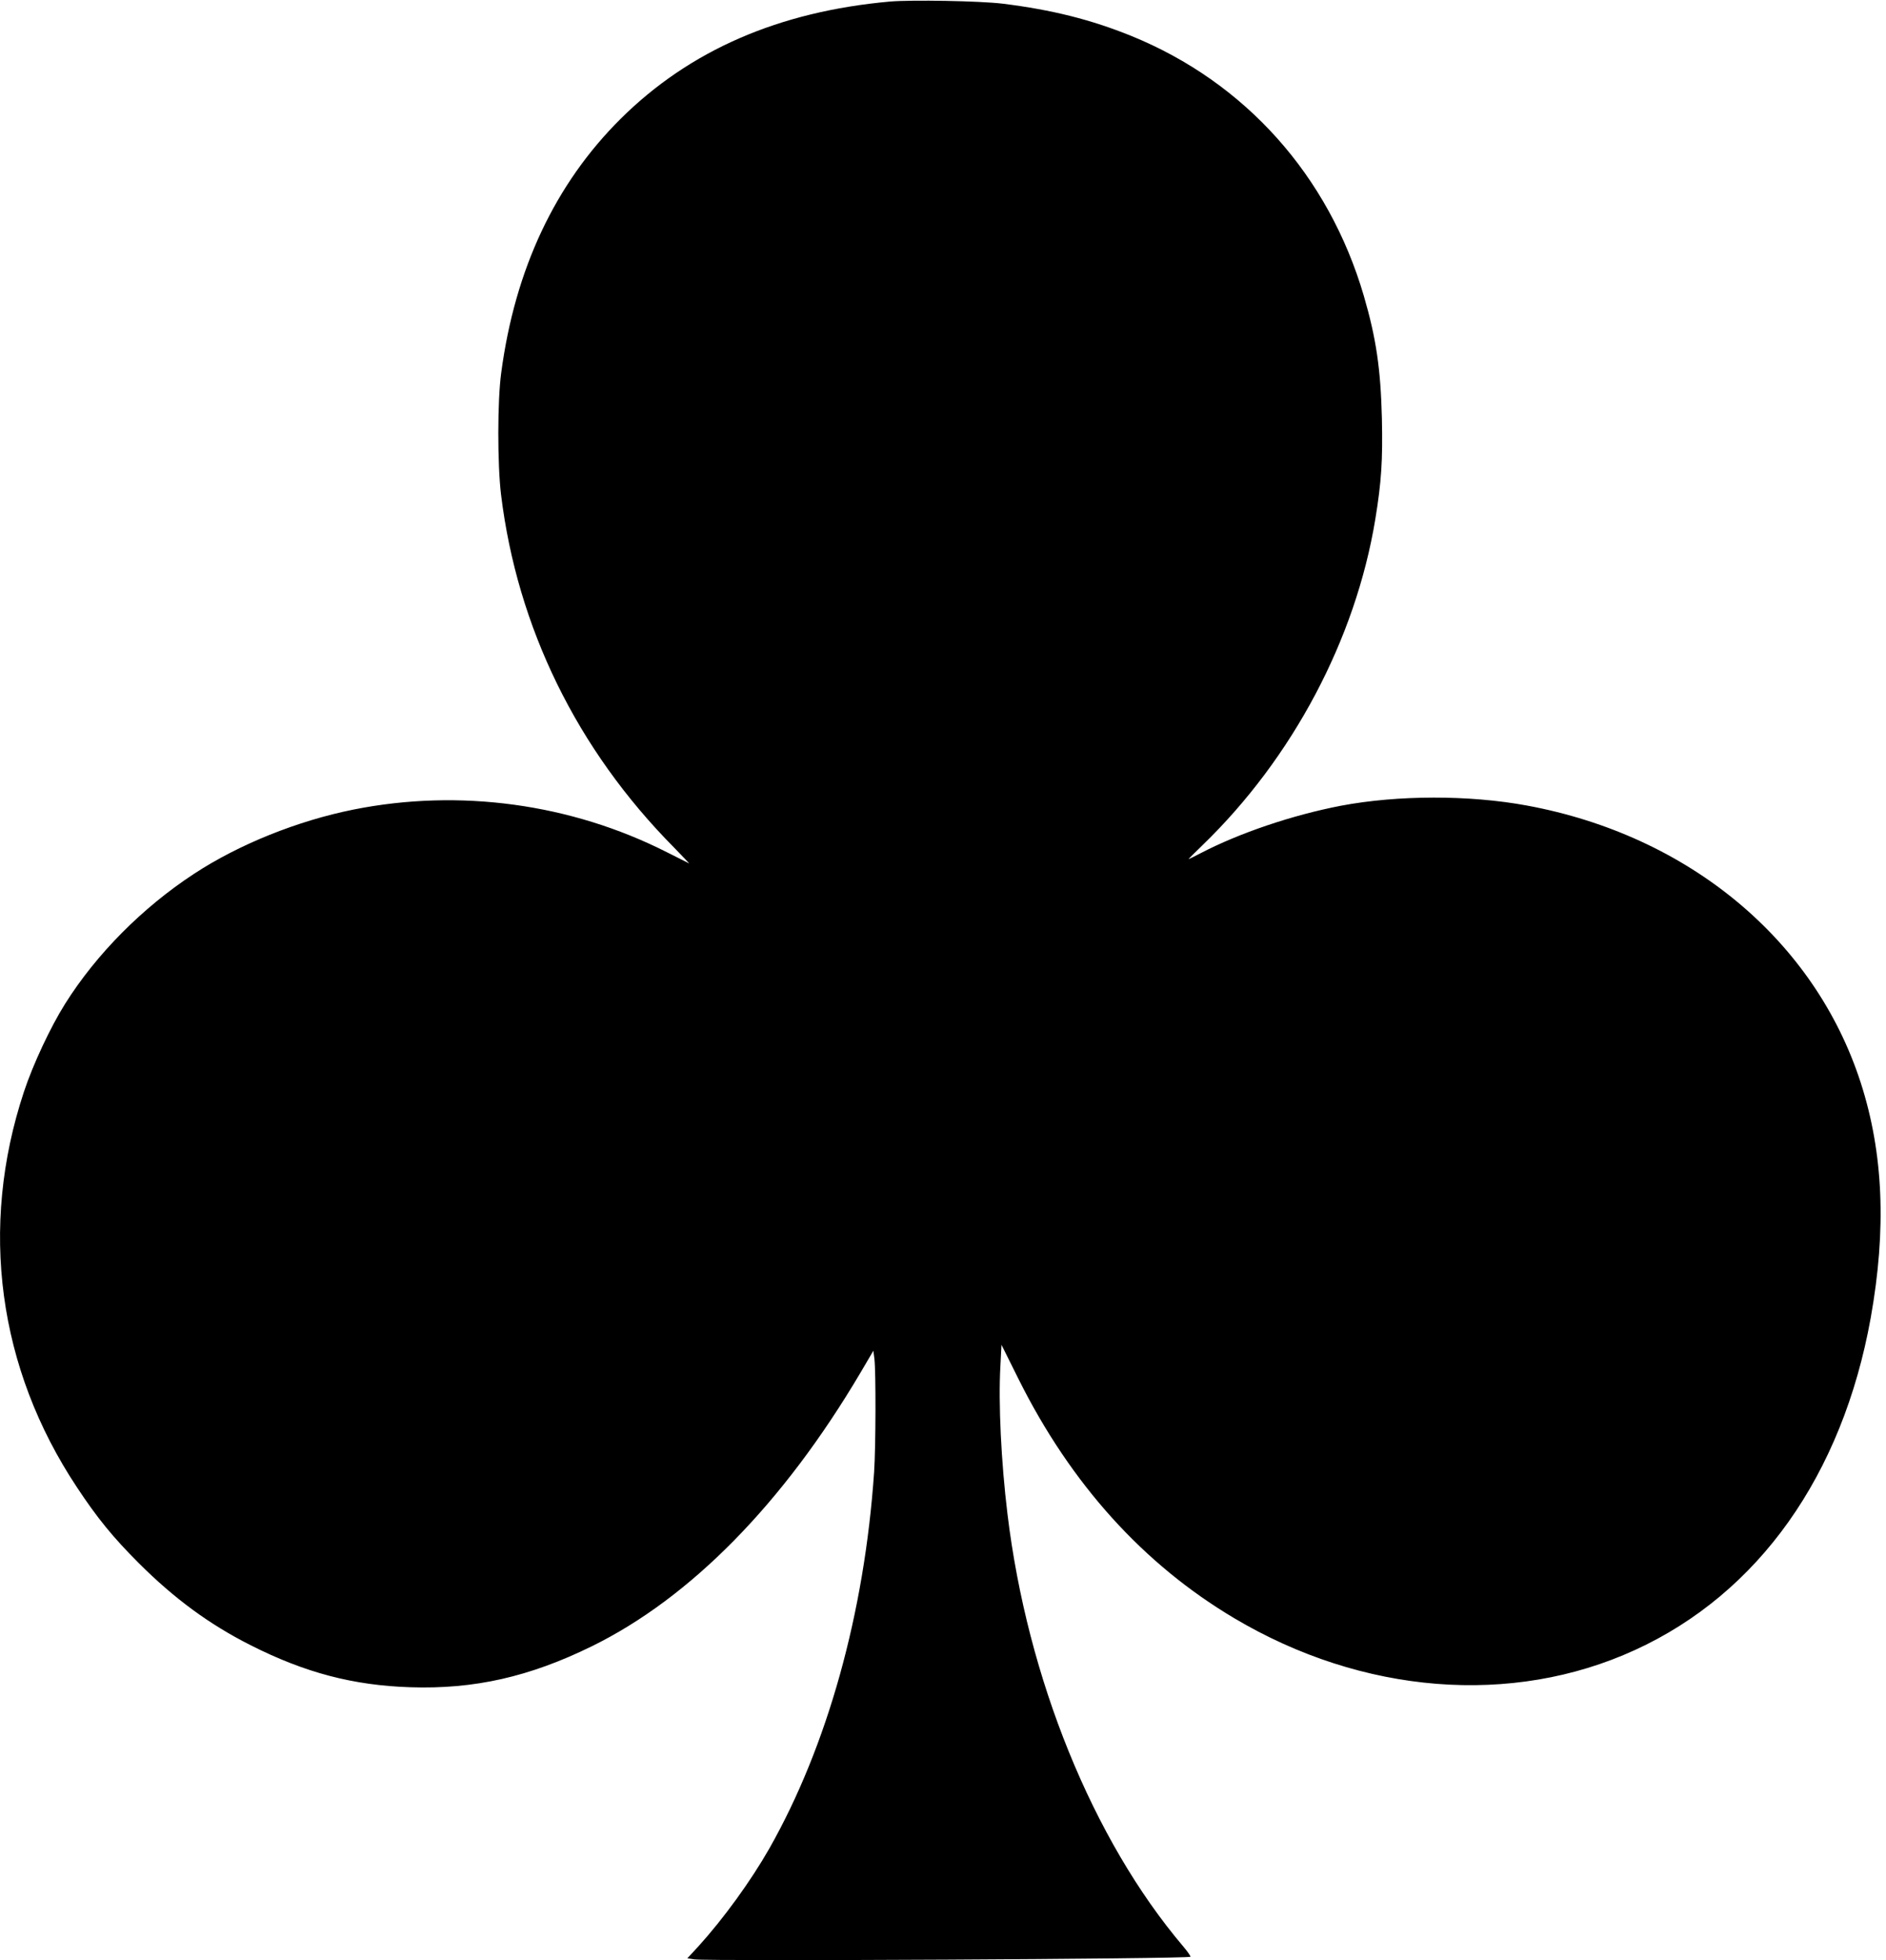
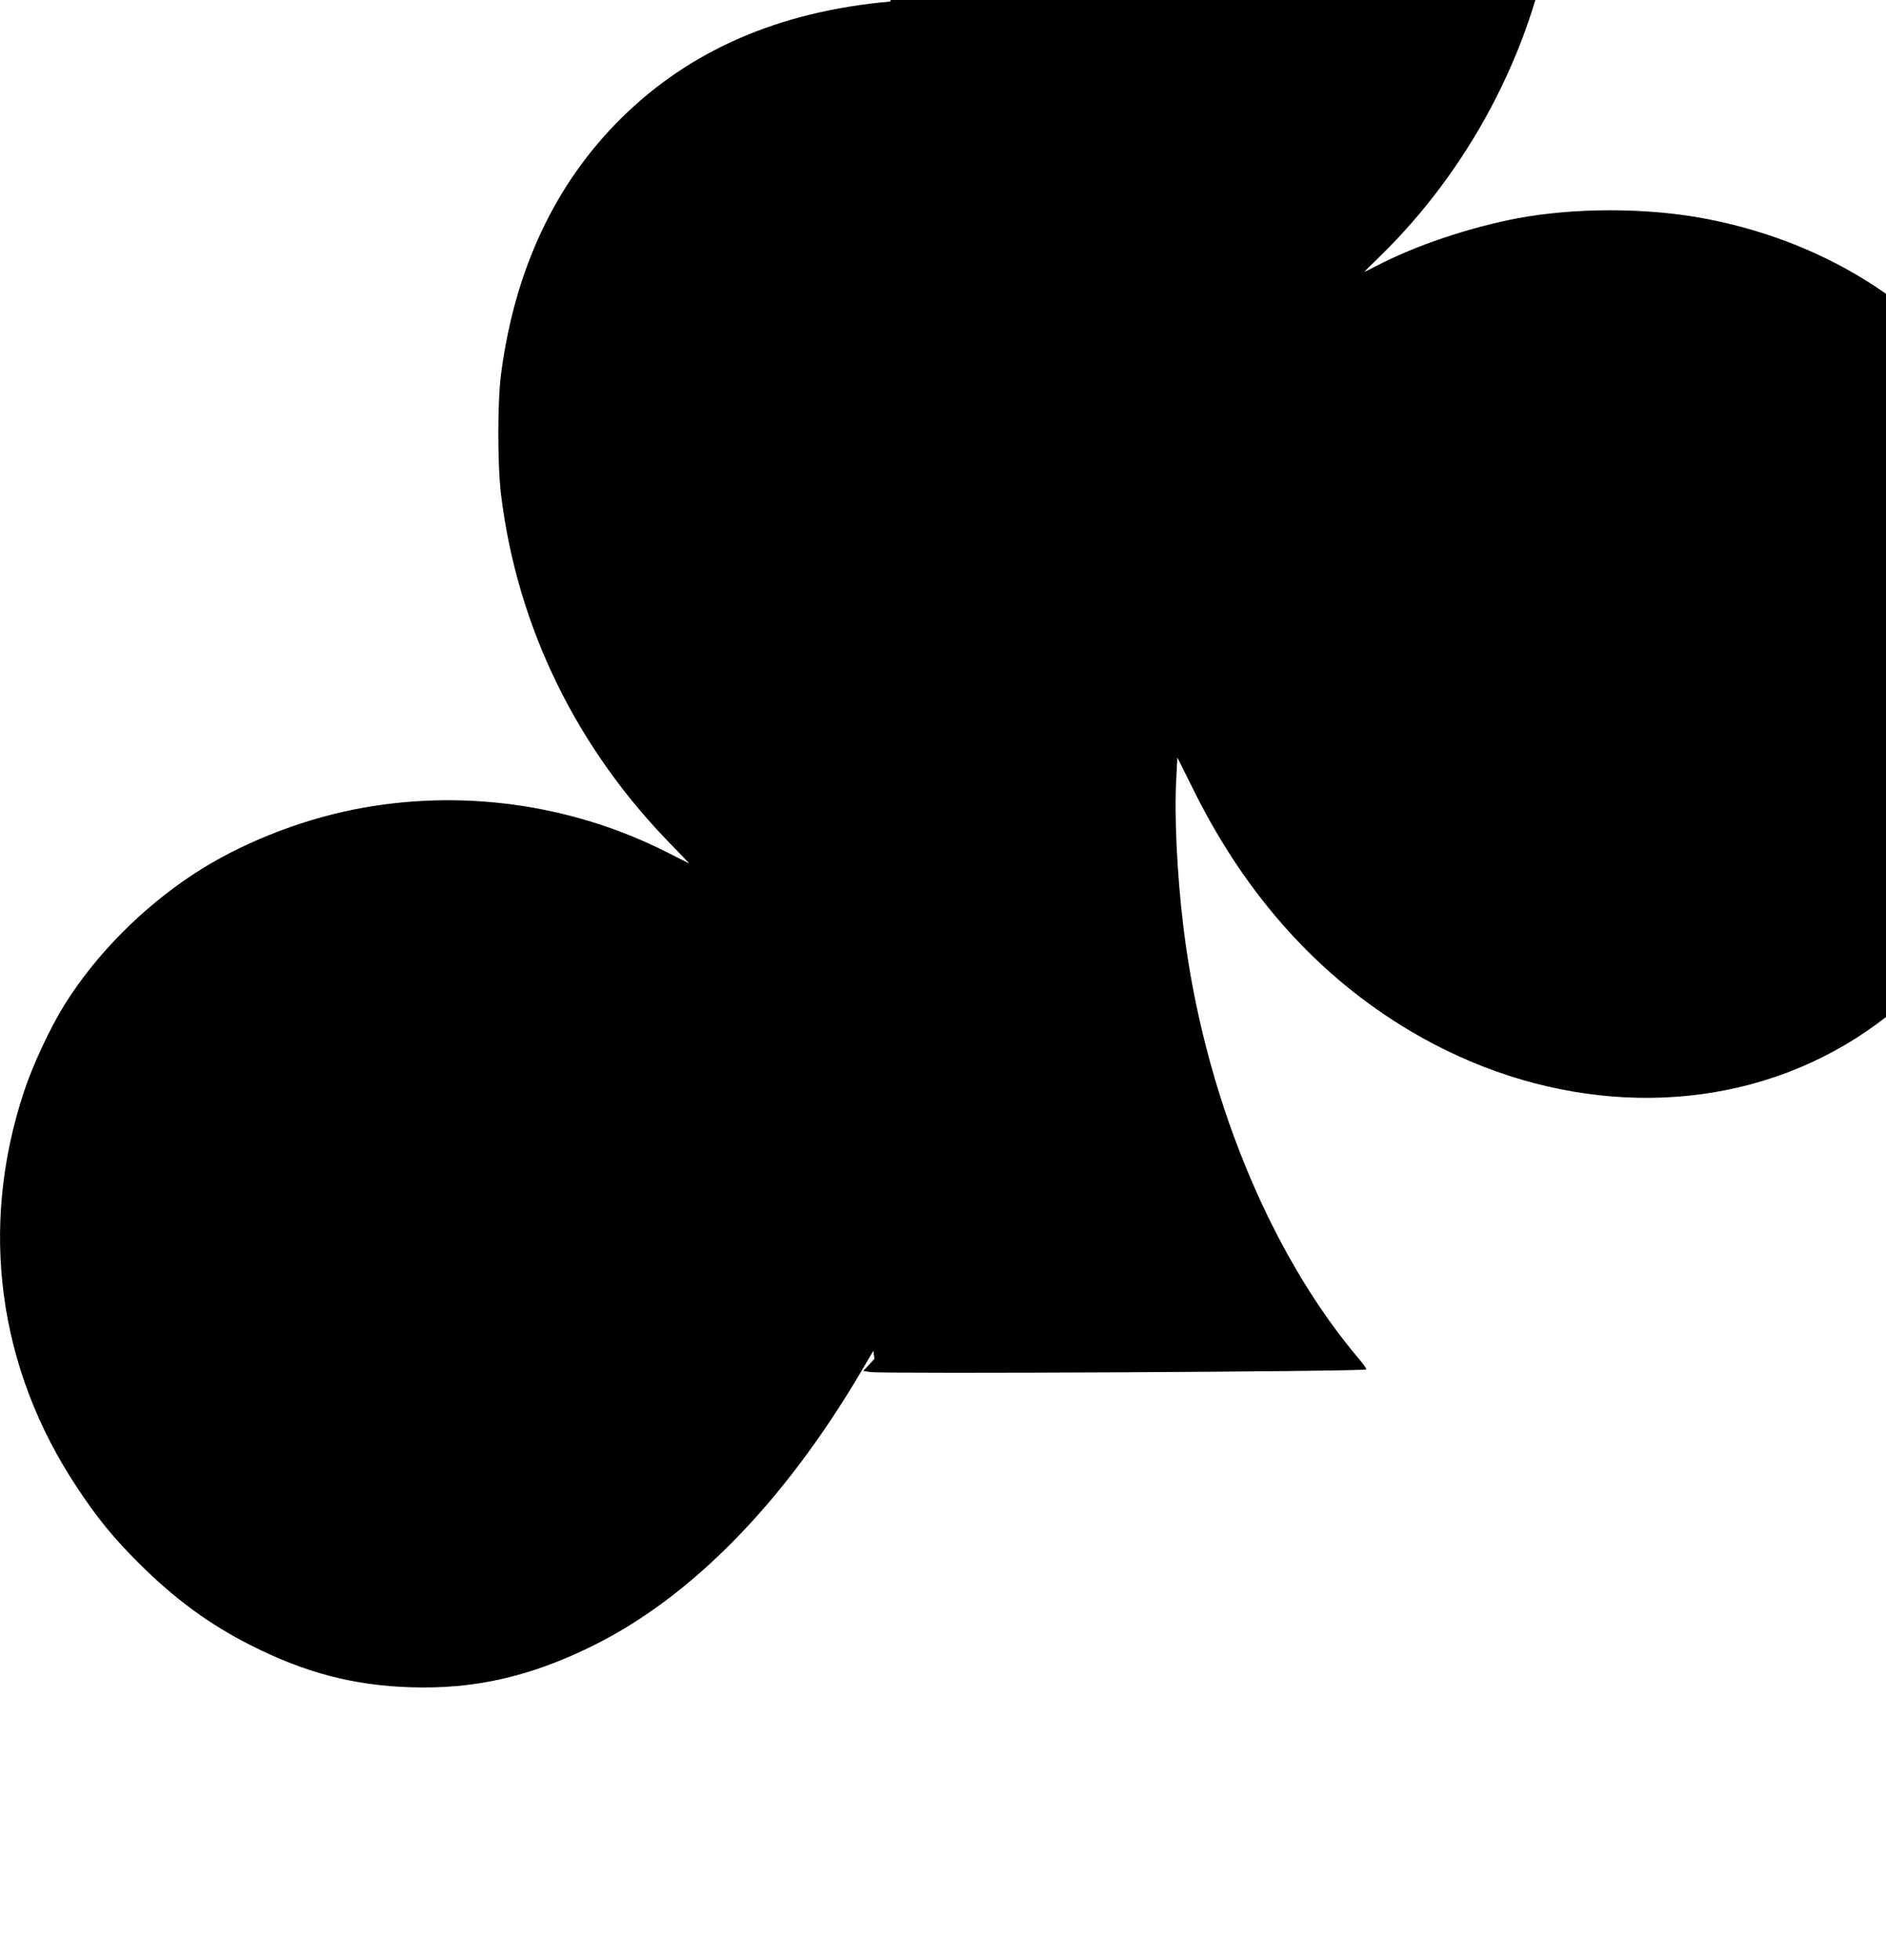
<svg xmlns="http://www.w3.org/2000/svg" version="1.0" width="1232pt" height="1280pt" viewBox="0 0 1232 1280" preserveAspectRatio="xMidYMid meet">
  <g transform="translate(0,1280) scale(0.1,-0.1)" fill="#000000" stroke="none">
-     <path d="M5815 12790 c-727 -65 -1309 -318 -1760 -765 -428 -425 -691 -982 -781 -1660 -25 -183 -25 -596 -1 -795 106 -867 496 -1664 1129 -2303 58 -60 103 -107 100 -105 -4 2 -70 35 -147 74 -627 317 -1354 416 -2045 278 -365 -73 -749 -227 -1043 -420 -336 -220 -638 -524 -842 -849 -95 -151 -210 -396 -269 -575 -293 -885 -170 -1804 347 -2582 132 -200 236 -327 402 -493 233 -233 463 -402 733 -538 354 -179 669 -262 1042 -274 418 -14 779 68 1185 267 646 317 1251 933 1756 1787 l84 143 7 -53 c10 -85 9 -573 -2 -739 -63 -921 -305 -1789 -685 -2459 -121 -212 -298 -456 -462 -637 l-73 -79 47 -7 c97 -13 3225 3 3239 17 3 3 -18 34 -48 69 -589 695 -1017 1747 -1147 2823 -41 338 -60 723 -46 967 l7 137 113 -227 c341 -682 813 -1205 1407 -1558 838 -498 1815 -576 2618 -208 807 369 1355 1141 1540 2168 104 581 83 1077 -65 1536 -301 932 -1124 1615 -2180 1810 -378 70 -844 69 -1215 -1 -317 -61 -664 -178 -919 -311 -40 -21 -75 -38 -77 -38 -2 0 39 41 91 91 589 570 1000 1345 1129 2129 40 244 49 385 43 658 -8 323 -37 522 -118 800 -230 785 -774 1394 -1518 1697 -264 107 -519 171 -841 211 -148 18 -593 26 -735 14z" />
+     <path d="M5815 12790 c-727 -65 -1309 -318 -1760 -765 -428 -425 -691 -982 -781 -1660 -25 -183 -25 -596 -1 -795 106 -867 496 -1664 1129 -2303 58 -60 103 -107 100 -105 -4 2 -70 35 -147 74 -627 317 -1354 416 -2045 278 -365 -73 -749 -227 -1043 -420 -336 -220 -638 -524 -842 -849 -95 -151 -210 -396 -269 -575 -293 -885 -170 -1804 347 -2582 132 -200 236 -327 402 -493 233 -233 463 -402 733 -538 354 -179 669 -262 1042 -274 418 -14 779 68 1185 267 646 317 1251 933 1756 1787 l84 143 7 -53 l-73 -79 47 -7 c97 -13 3225 3 3239 17 3 3 -18 34 -48 69 -589 695 -1017 1747 -1147 2823 -41 338 -60 723 -46 967 l7 137 113 -227 c341 -682 813 -1205 1407 -1558 838 -498 1815 -576 2618 -208 807 369 1355 1141 1540 2168 104 581 83 1077 -65 1536 -301 932 -1124 1615 -2180 1810 -378 70 -844 69 -1215 -1 -317 -61 -664 -178 -919 -311 -40 -21 -75 -38 -77 -38 -2 0 39 41 91 91 589 570 1000 1345 1129 2129 40 244 49 385 43 658 -8 323 -37 522 -118 800 -230 785 -774 1394 -1518 1697 -264 107 -519 171 -841 211 -148 18 -593 26 -735 14z" />
  </g>
</svg>